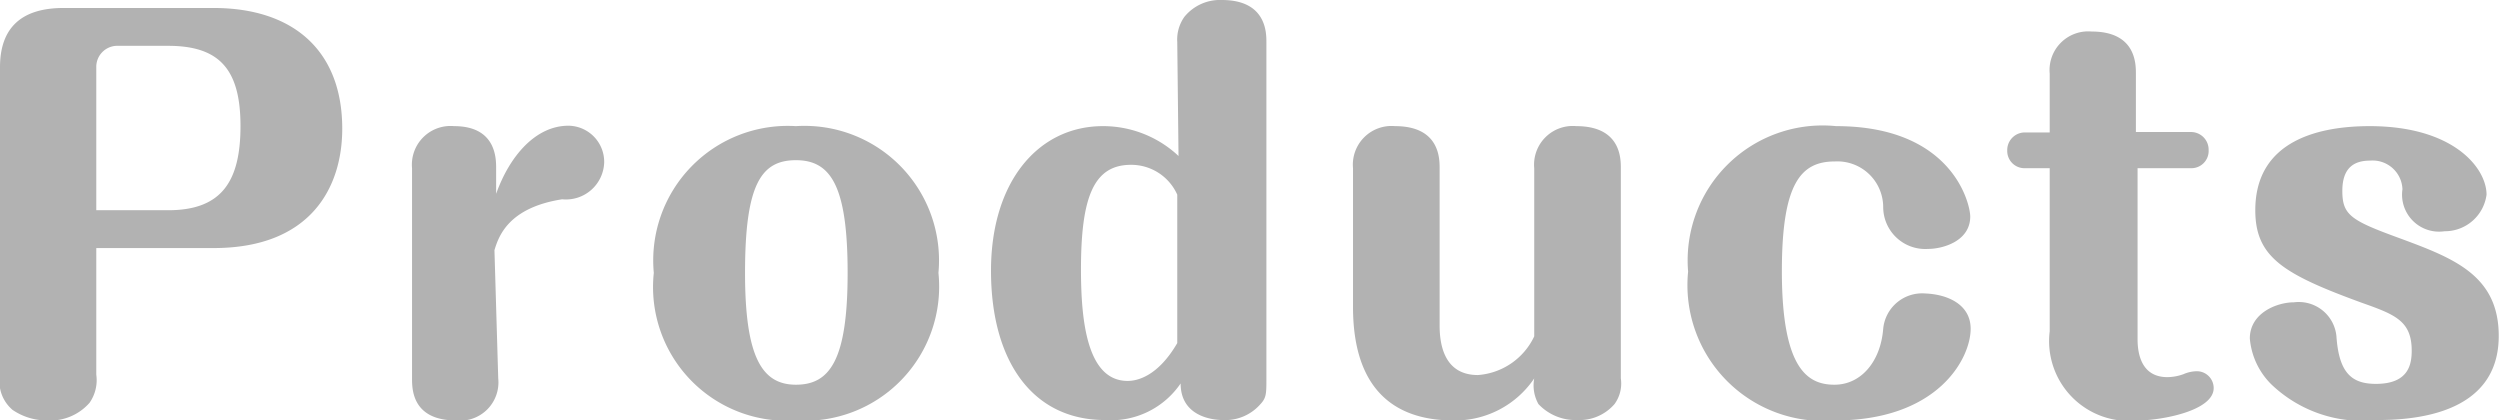
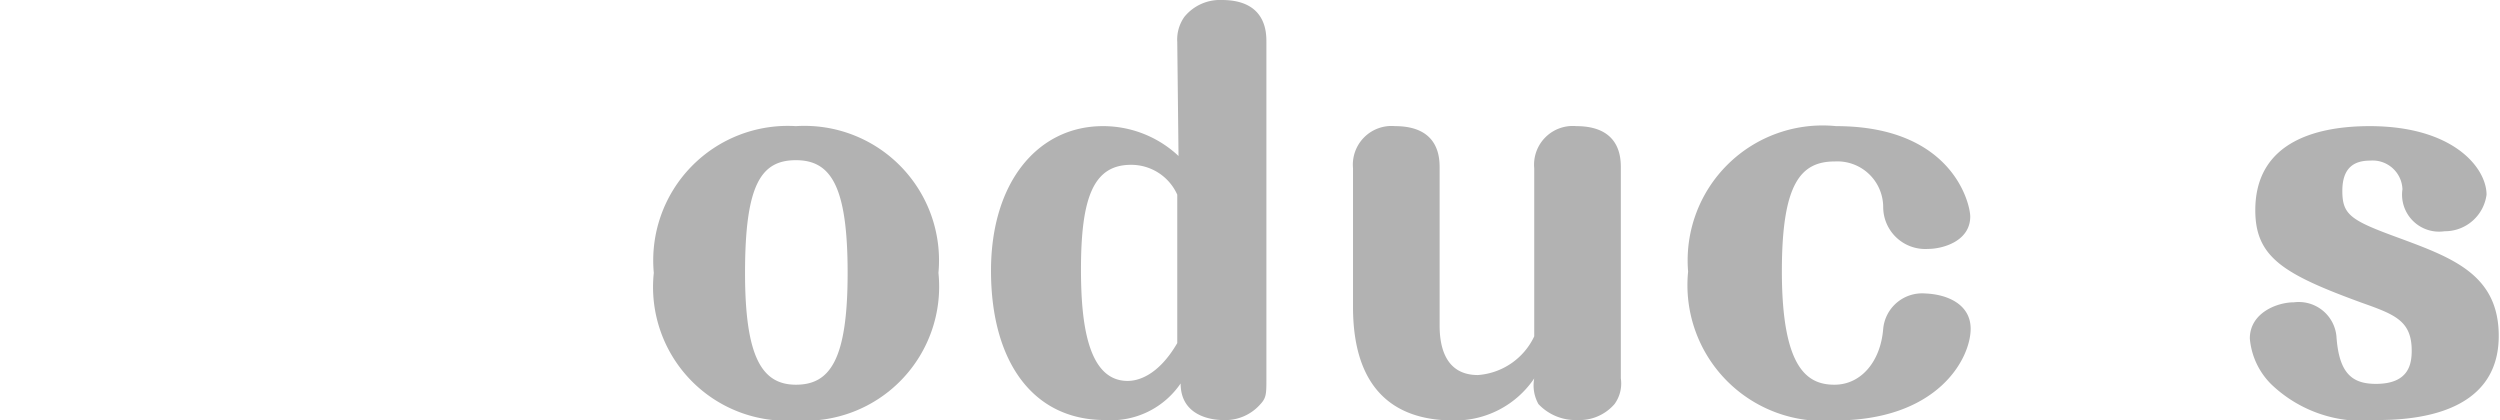
<svg xmlns="http://www.w3.org/2000/svg" viewBox="0 0 59.46 10">
  <defs>
    <style>.cls-1{fill:#b2b2b2;}</style>
  </defs>
  <title>ho-img12-eng</title>
  <g id="Layer_2" data-name="Layer 2">
    <g id="下地">
-       <path class="cls-1" d="M2.29,8.91a.94.94,0,0,1-.16.67,1.24,1.24,0,0,1-1,.42,1.45,1.45,0,0,1-.83-.25A.89.89,0,0,1,0,8.91V1.6C0,.65.52.19,1.51.19H5.08c1.88,0,3.06,1,3.06,2.87,0,1.41-.76,2.84-3.06,2.84H2.29ZM2.29,5H4C5.25,5,5.72,4.34,5.72,3S5.23,1.09,4,1.09H2.77a.5.5,0,0,0-.48.49Z" />
-       <path class="cls-1" d="M11.85,9a.91.91,0,0,1-1,1c-1.05,0-1.05-.75-1.05-1V4a.92.92,0,0,1,1-1c1,0,1,.77,1,1v.61c.32-.9.94-1.62,1.72-1.62a.86.86,0,0,1,.85.87.91.91,0,0,1-1,.88c-1.28.2-1.51.88-1.61,1.21Z" />
      <path class="cls-1" d="M22.32,6.49A3.19,3.19,0,0,1,18.93,10a3.18,3.18,0,0,1-3.38-3.51A3.2,3.2,0,0,1,18.93,3,3.2,3.2,0,0,1,22.32,6.49Zm-4.6,0c0,2,.4,2.66,1.21,2.66s1.23-.59,1.23-2.66-.4-2.68-1.23-2.68S17.72,4.39,17.72,6.49Z" />
      <path class="cls-1" d="M28,1A.93.93,0,0,1,28.17.4a1.09,1.09,0,0,1,.89-.4c1.06,0,1.06.78,1.06,1V9c0,.36,0,.46-.14.61a1.11,1.11,0,0,1-.9.38c-.07,0-1,0-1-.87a2,2,0,0,1-1.8.87c-1.73,0-2.71-1.41-2.71-3.55S24.71,3,26.23,3a2.62,2.62,0,0,1,1.8.71Zm0,3.63a1.2,1.2,0,0,0-1.1-.71c-.89,0-1.19.77-1.19,2.49,0,1.24.15,2.65,1.11,2.65.23,0,.72-.11,1.18-.9Z" />
      <path class="cls-1" d="M32.18,4a.92.92,0,0,1,1-1c1.06,0,1.06.77,1.06,1V7.74c0,.38.07,1.18.91,1.18A1.61,1.61,0,0,0,36.49,8V4a.92.92,0,0,1,1-1c1.06,0,1.06.77,1.06,1V9a.83.83,0,0,1-.15.61,1.1,1.1,0,0,1-.88.38,1.21,1.21,0,0,1-.93-.38A.91.91,0,0,1,36.49,9a2.27,2.27,0,0,1-1.92,1c-1,0-2.39-.37-2.39-2.7Z" />
      <path class="cls-1" d="M46.87,7.82c0,.7-.77,2.18-3.23,2.18a3.23,3.23,0,0,1-3.49-3.54A3.21,3.21,0,0,1,43.67,3c2.77,0,3.19,1.85,3.19,2.15,0,.59-.66.77-1,.77a1,1,0,0,1-1.07-1,1.09,1.09,0,0,0-1.15-1.08c-.81,0-1.26.52-1.26,2.61,0,2.32.61,2.7,1.25,2.7s1.1-.56,1.16-1.33a.93.93,0,0,1,1-.84C46.32,7,46.87,7.24,46.87,7.82Z" />
-       <path class="cls-1" d="M50.84,8.07c0,.41.13.9.71.9a1.17,1.17,0,0,0,.38-.07.82.82,0,0,1,.3-.07.4.4,0,0,1,.42.4c0,.55-1.27.77-1.8.77a1.9,1.9,0,0,1-2.1-2.12V4h-.58a.41.41,0,0,1-.43-.42.42.42,0,0,1,.43-.43h.58V1.75a.92.92,0,0,1,1-1c1.05,0,1.05.77,1.05,1V3.14H52.1a.42.42,0,0,1,.43.43A.41.41,0,0,1,52.1,4H50.84Z" />
      <path class="cls-1" d="M55.57,8c.06.89.38,1.13.94,1.13.78,0,.85-.47.85-.79,0-.71-.4-.86-1.19-1.14C54.31,6.52,53.64,6.12,53.64,5c0-1.69,1.57-2,2.72-2,2,0,2.78,1,2.78,1.63a1,1,0,0,1-1,.87.88.88,0,0,1-1-1,.71.71,0,0,0-.77-.68c-.36,0-.66.15-.66.72s.2.7,1.32,1.11c1.3.48,2.4.88,2.4,2.34,0,1.86-2,2-2.89,2a3.13,3.13,0,0,1-2.52-.85,1.74,1.74,0,0,1-.51-1.09c0-.61.65-.86,1.05-.86A.9.9,0,0,1,55.57,8Z" />
    </g>
  </g>
</svg>